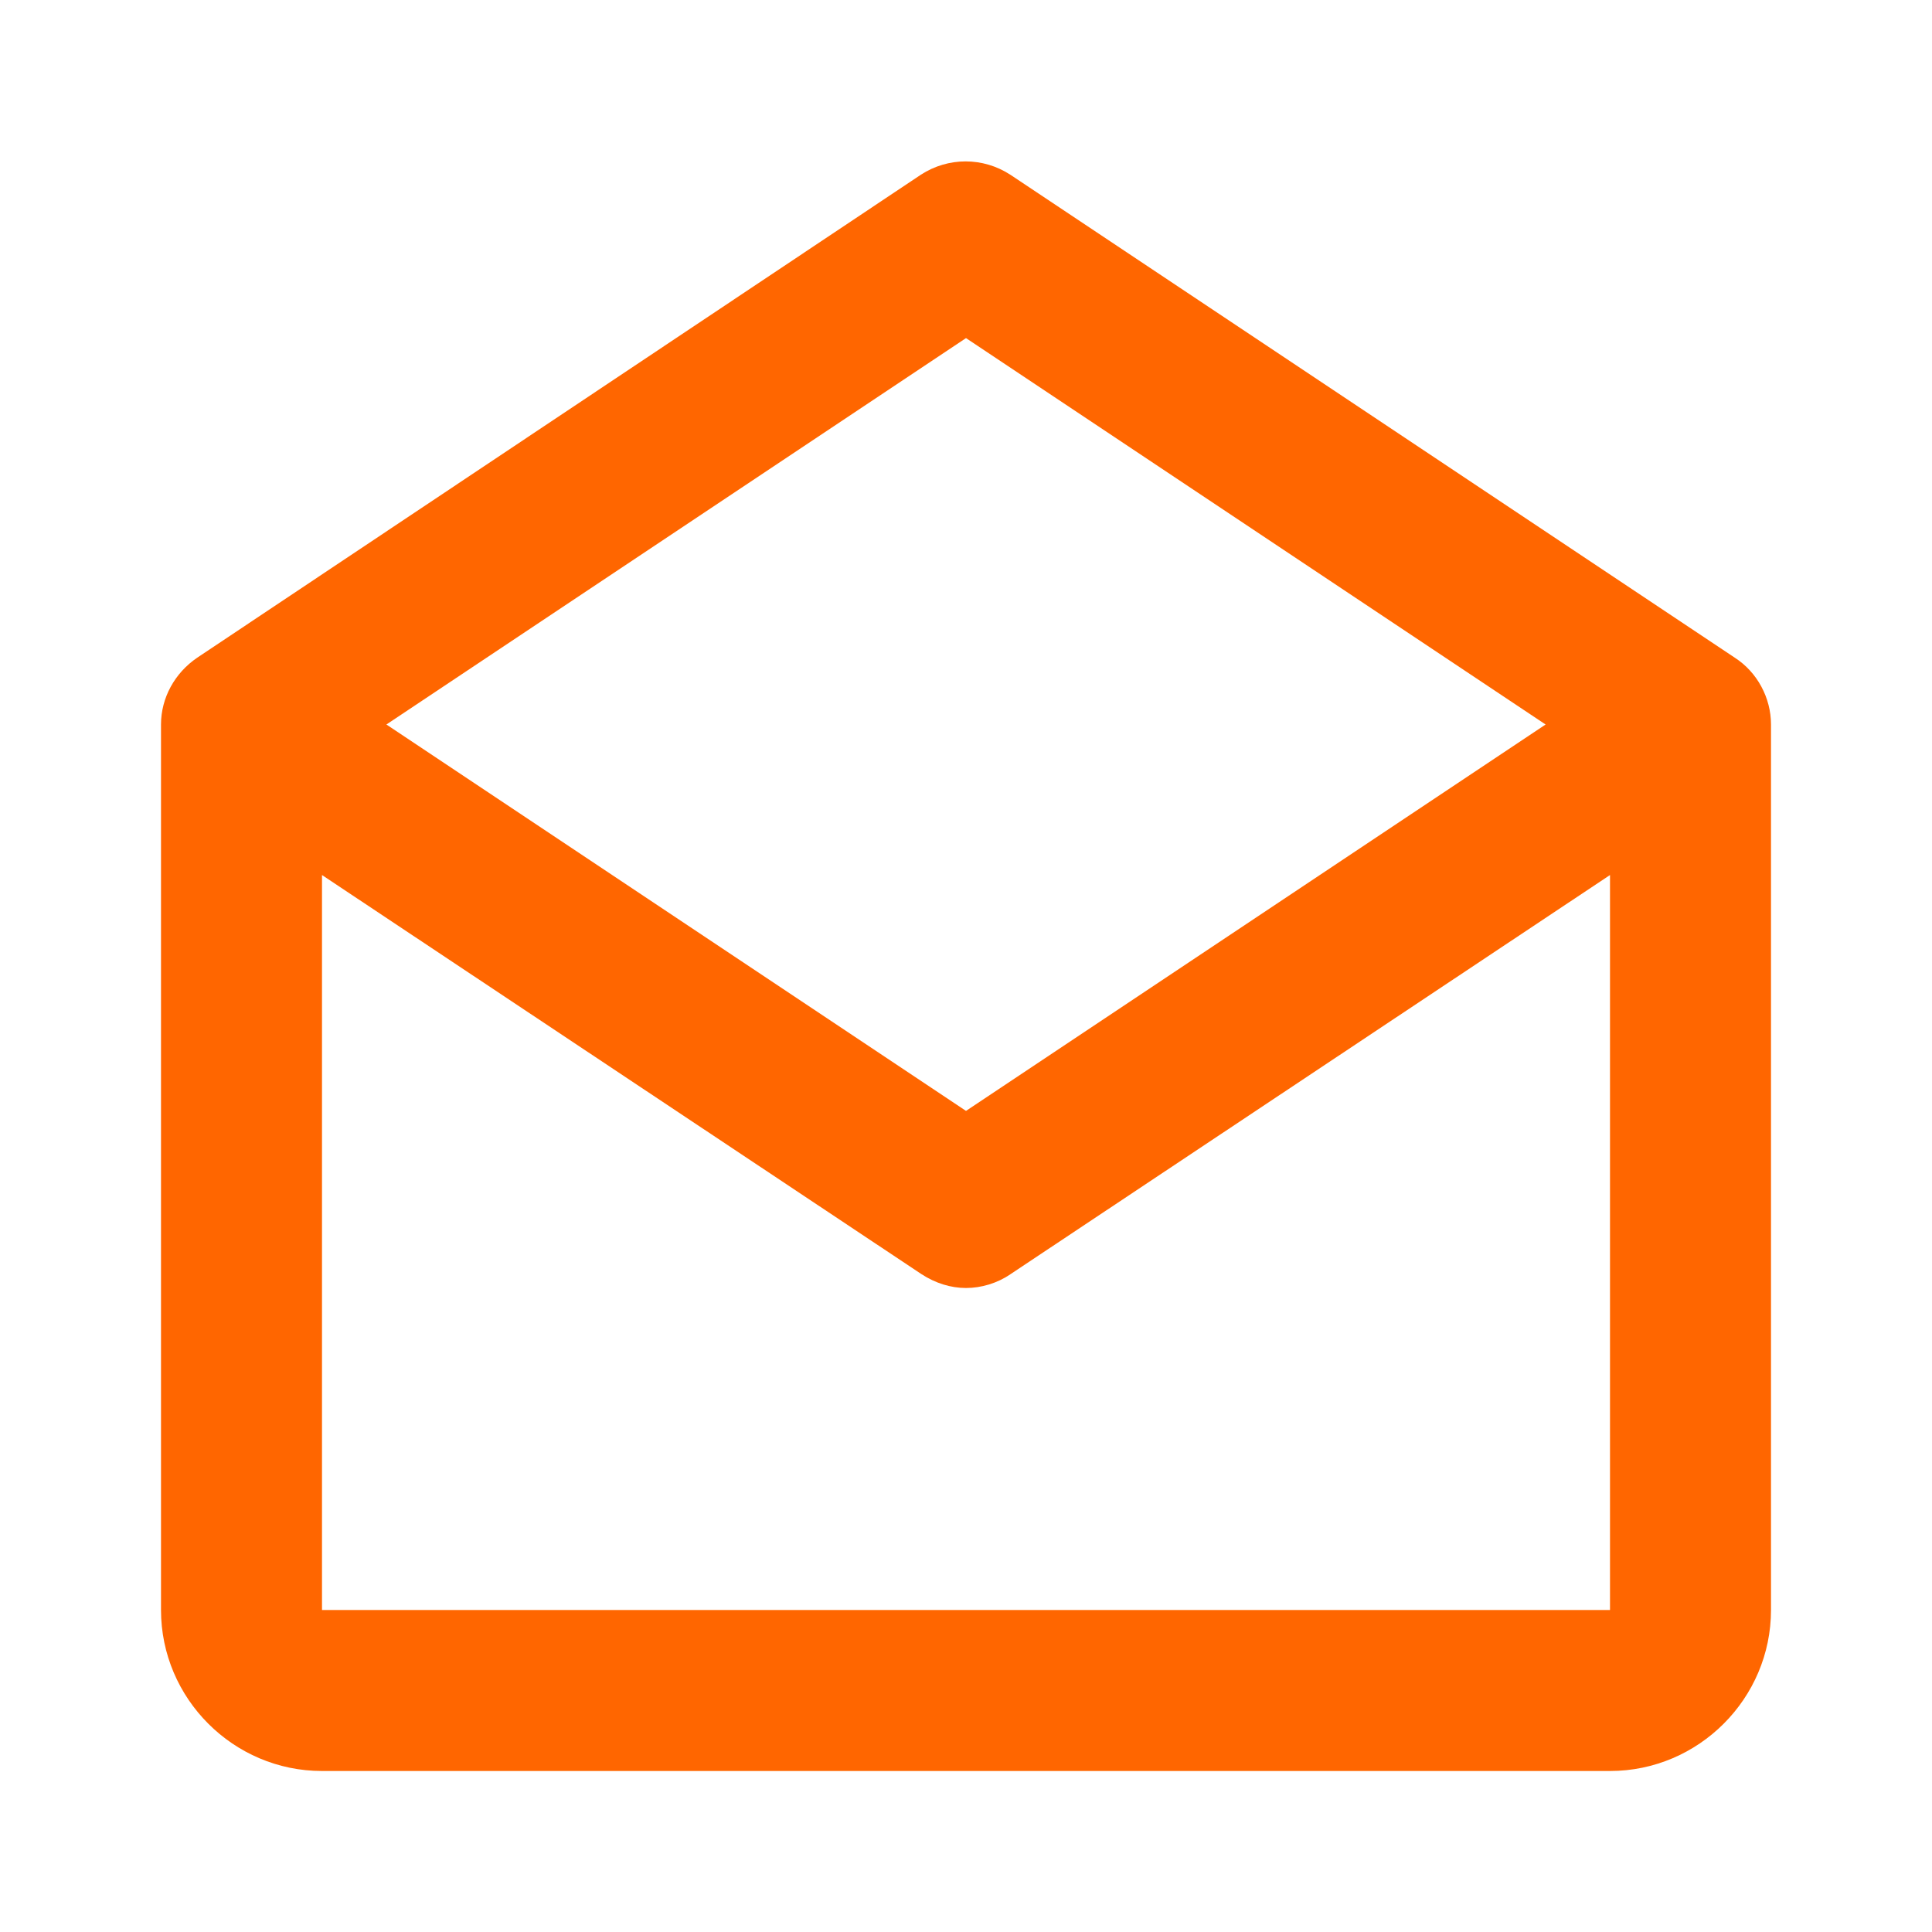
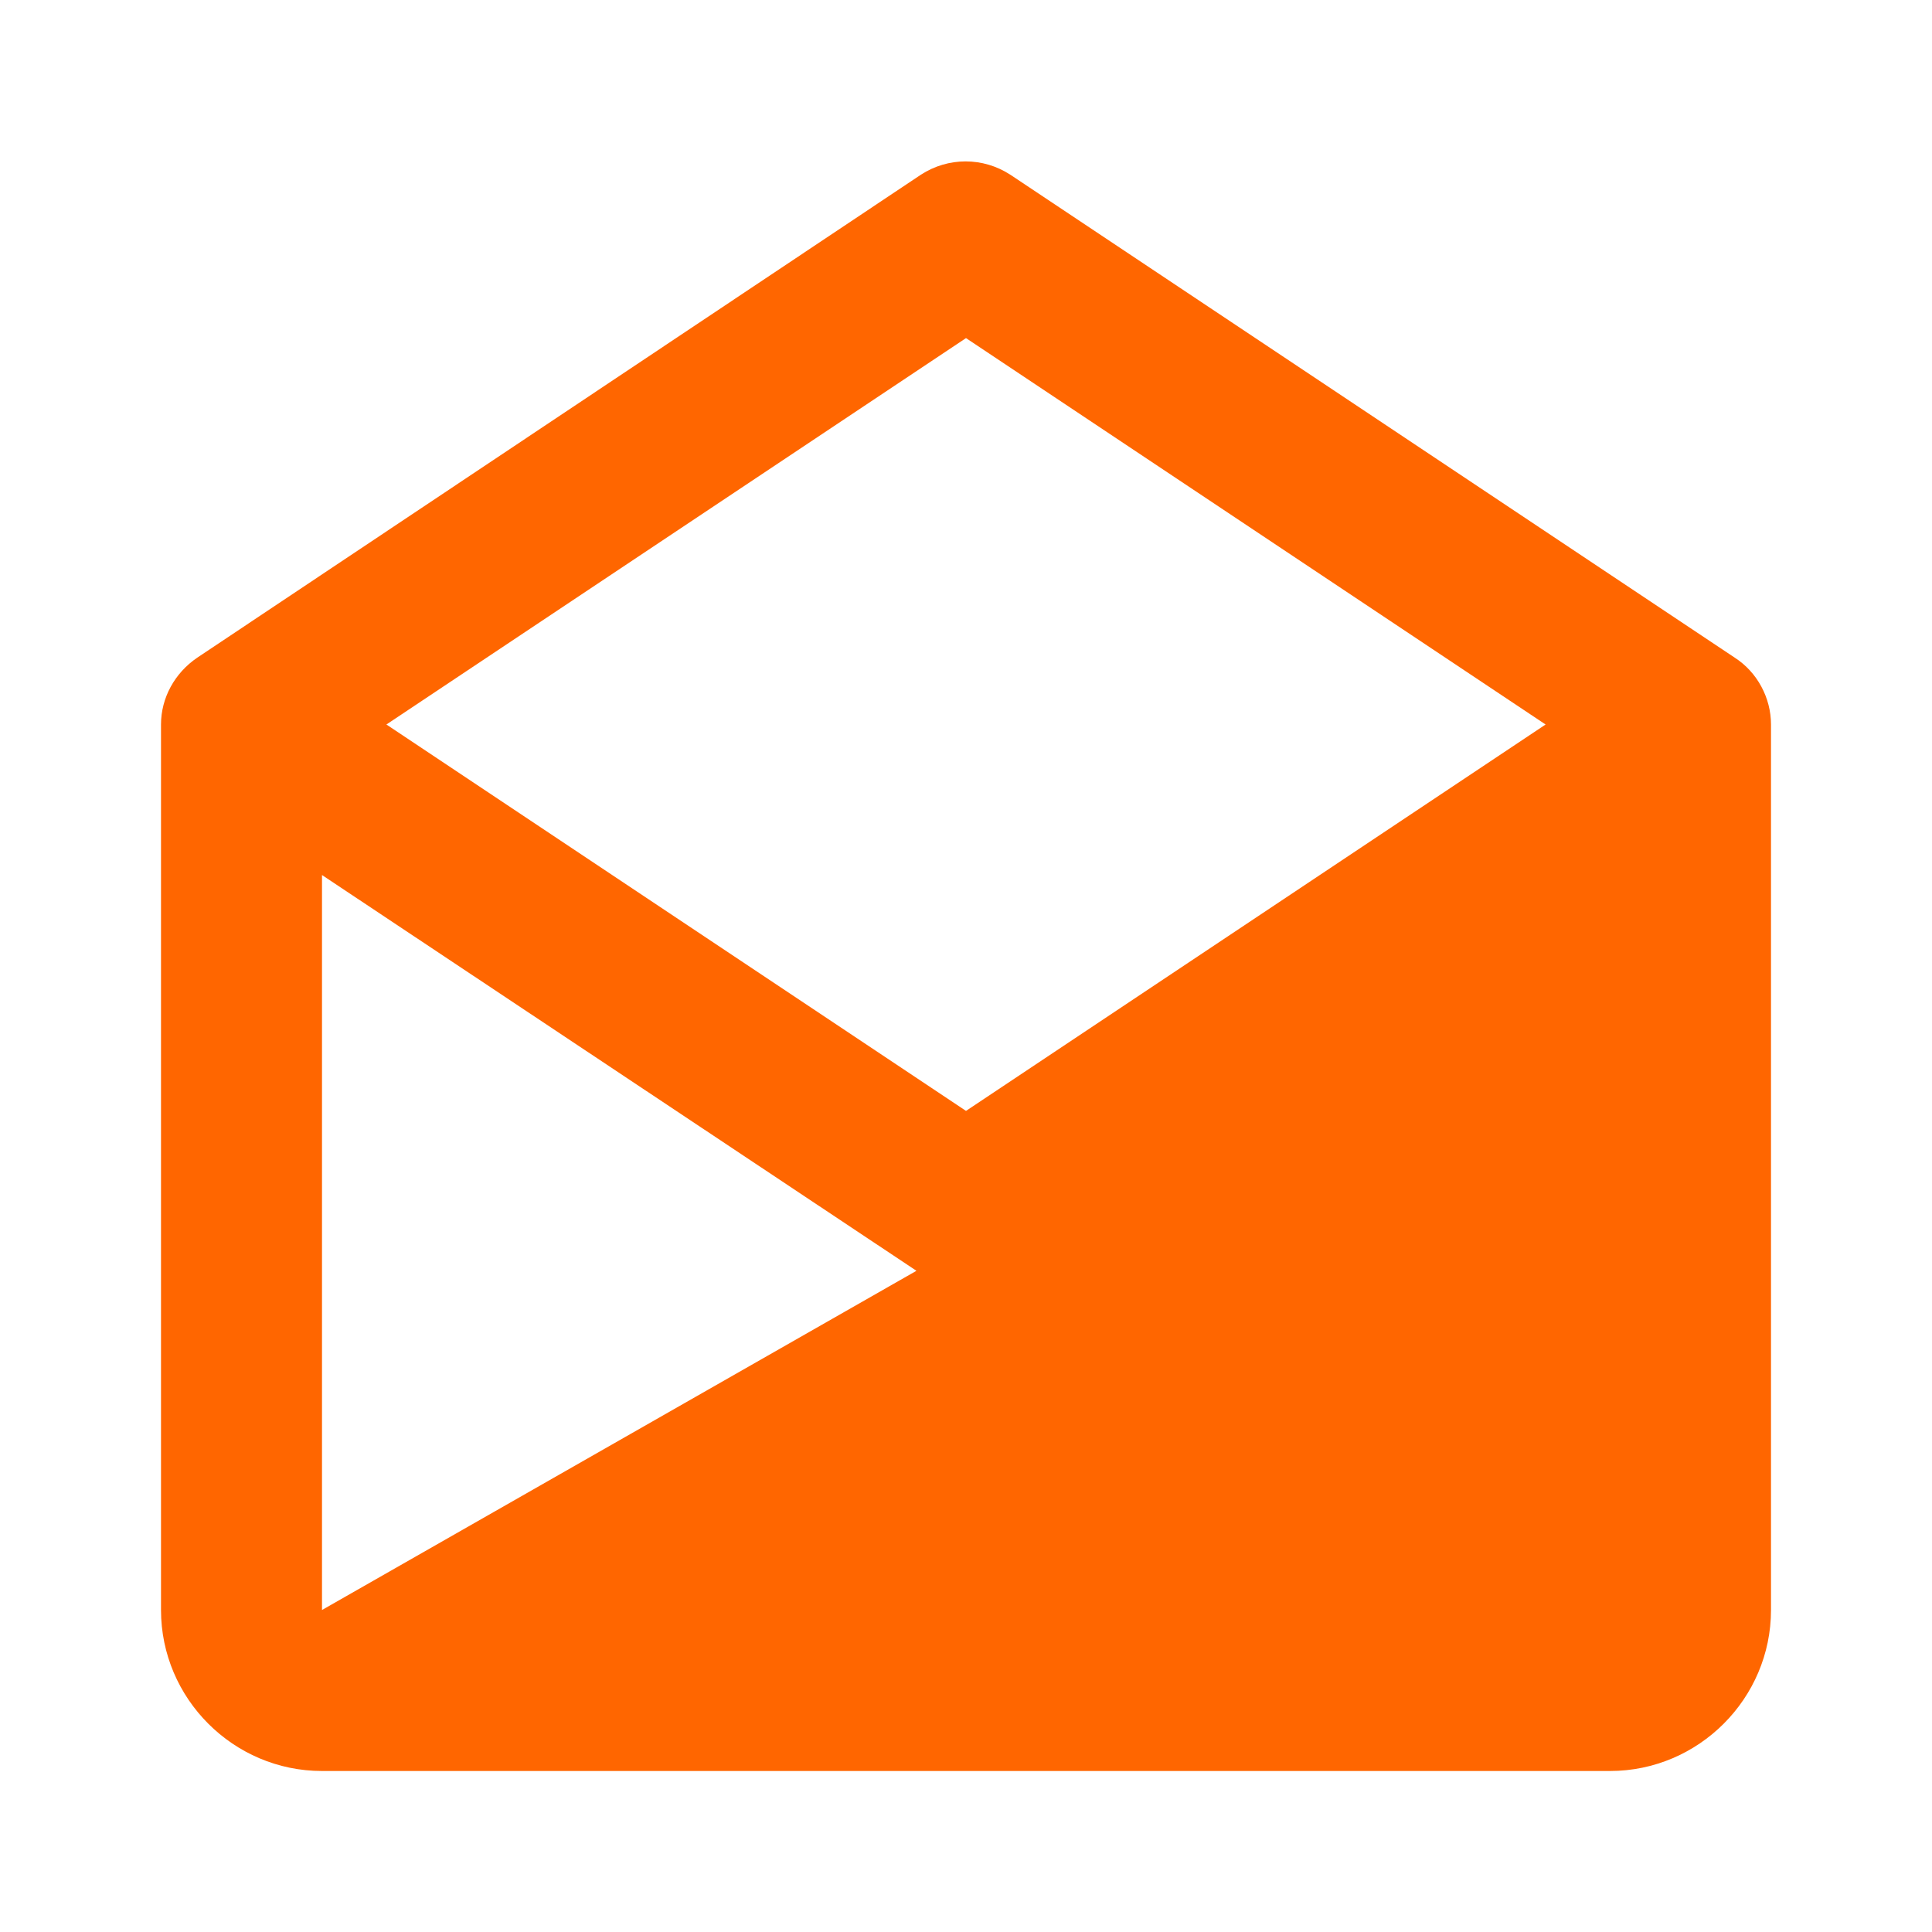
<svg xmlns="http://www.w3.org/2000/svg" width="24" height="24" fill="#FF6600" viewBox="0 0 24 24" transform="" id="injected-svg">
-   <path d="m21.55 8.17-9-6c-.34-.22-.77-.22-1.11 0l-8.99 6c-.28.19-.45.5-.45.83v11c0 1.1.9 2 2 2h16c1.1 0 2-.9 2-2V9c0-.33-.17-.65-.45-.83M12 4.2 19.2 9 12 13.8 4.8 9zM4 20v-9.13l7.45 4.96c.17.11.36.17.55.17s.39-.06.55-.17L20 10.87V20z" />
+   <path d="m21.55 8.17-9-6c-.34-.22-.77-.22-1.11 0l-8.99 6c-.28.19-.45.5-.45.83v11c0 1.1.9 2 2 2h16c1.1 0 2-.9 2-2V9c0-.33-.17-.65-.45-.83M12 4.2 19.2 9 12 13.8 4.8 9zM4 20v-9.13l7.45 4.96c.17.11.36.17.55.17s.39-.06.55-.17L20 10.87z" />
</svg>